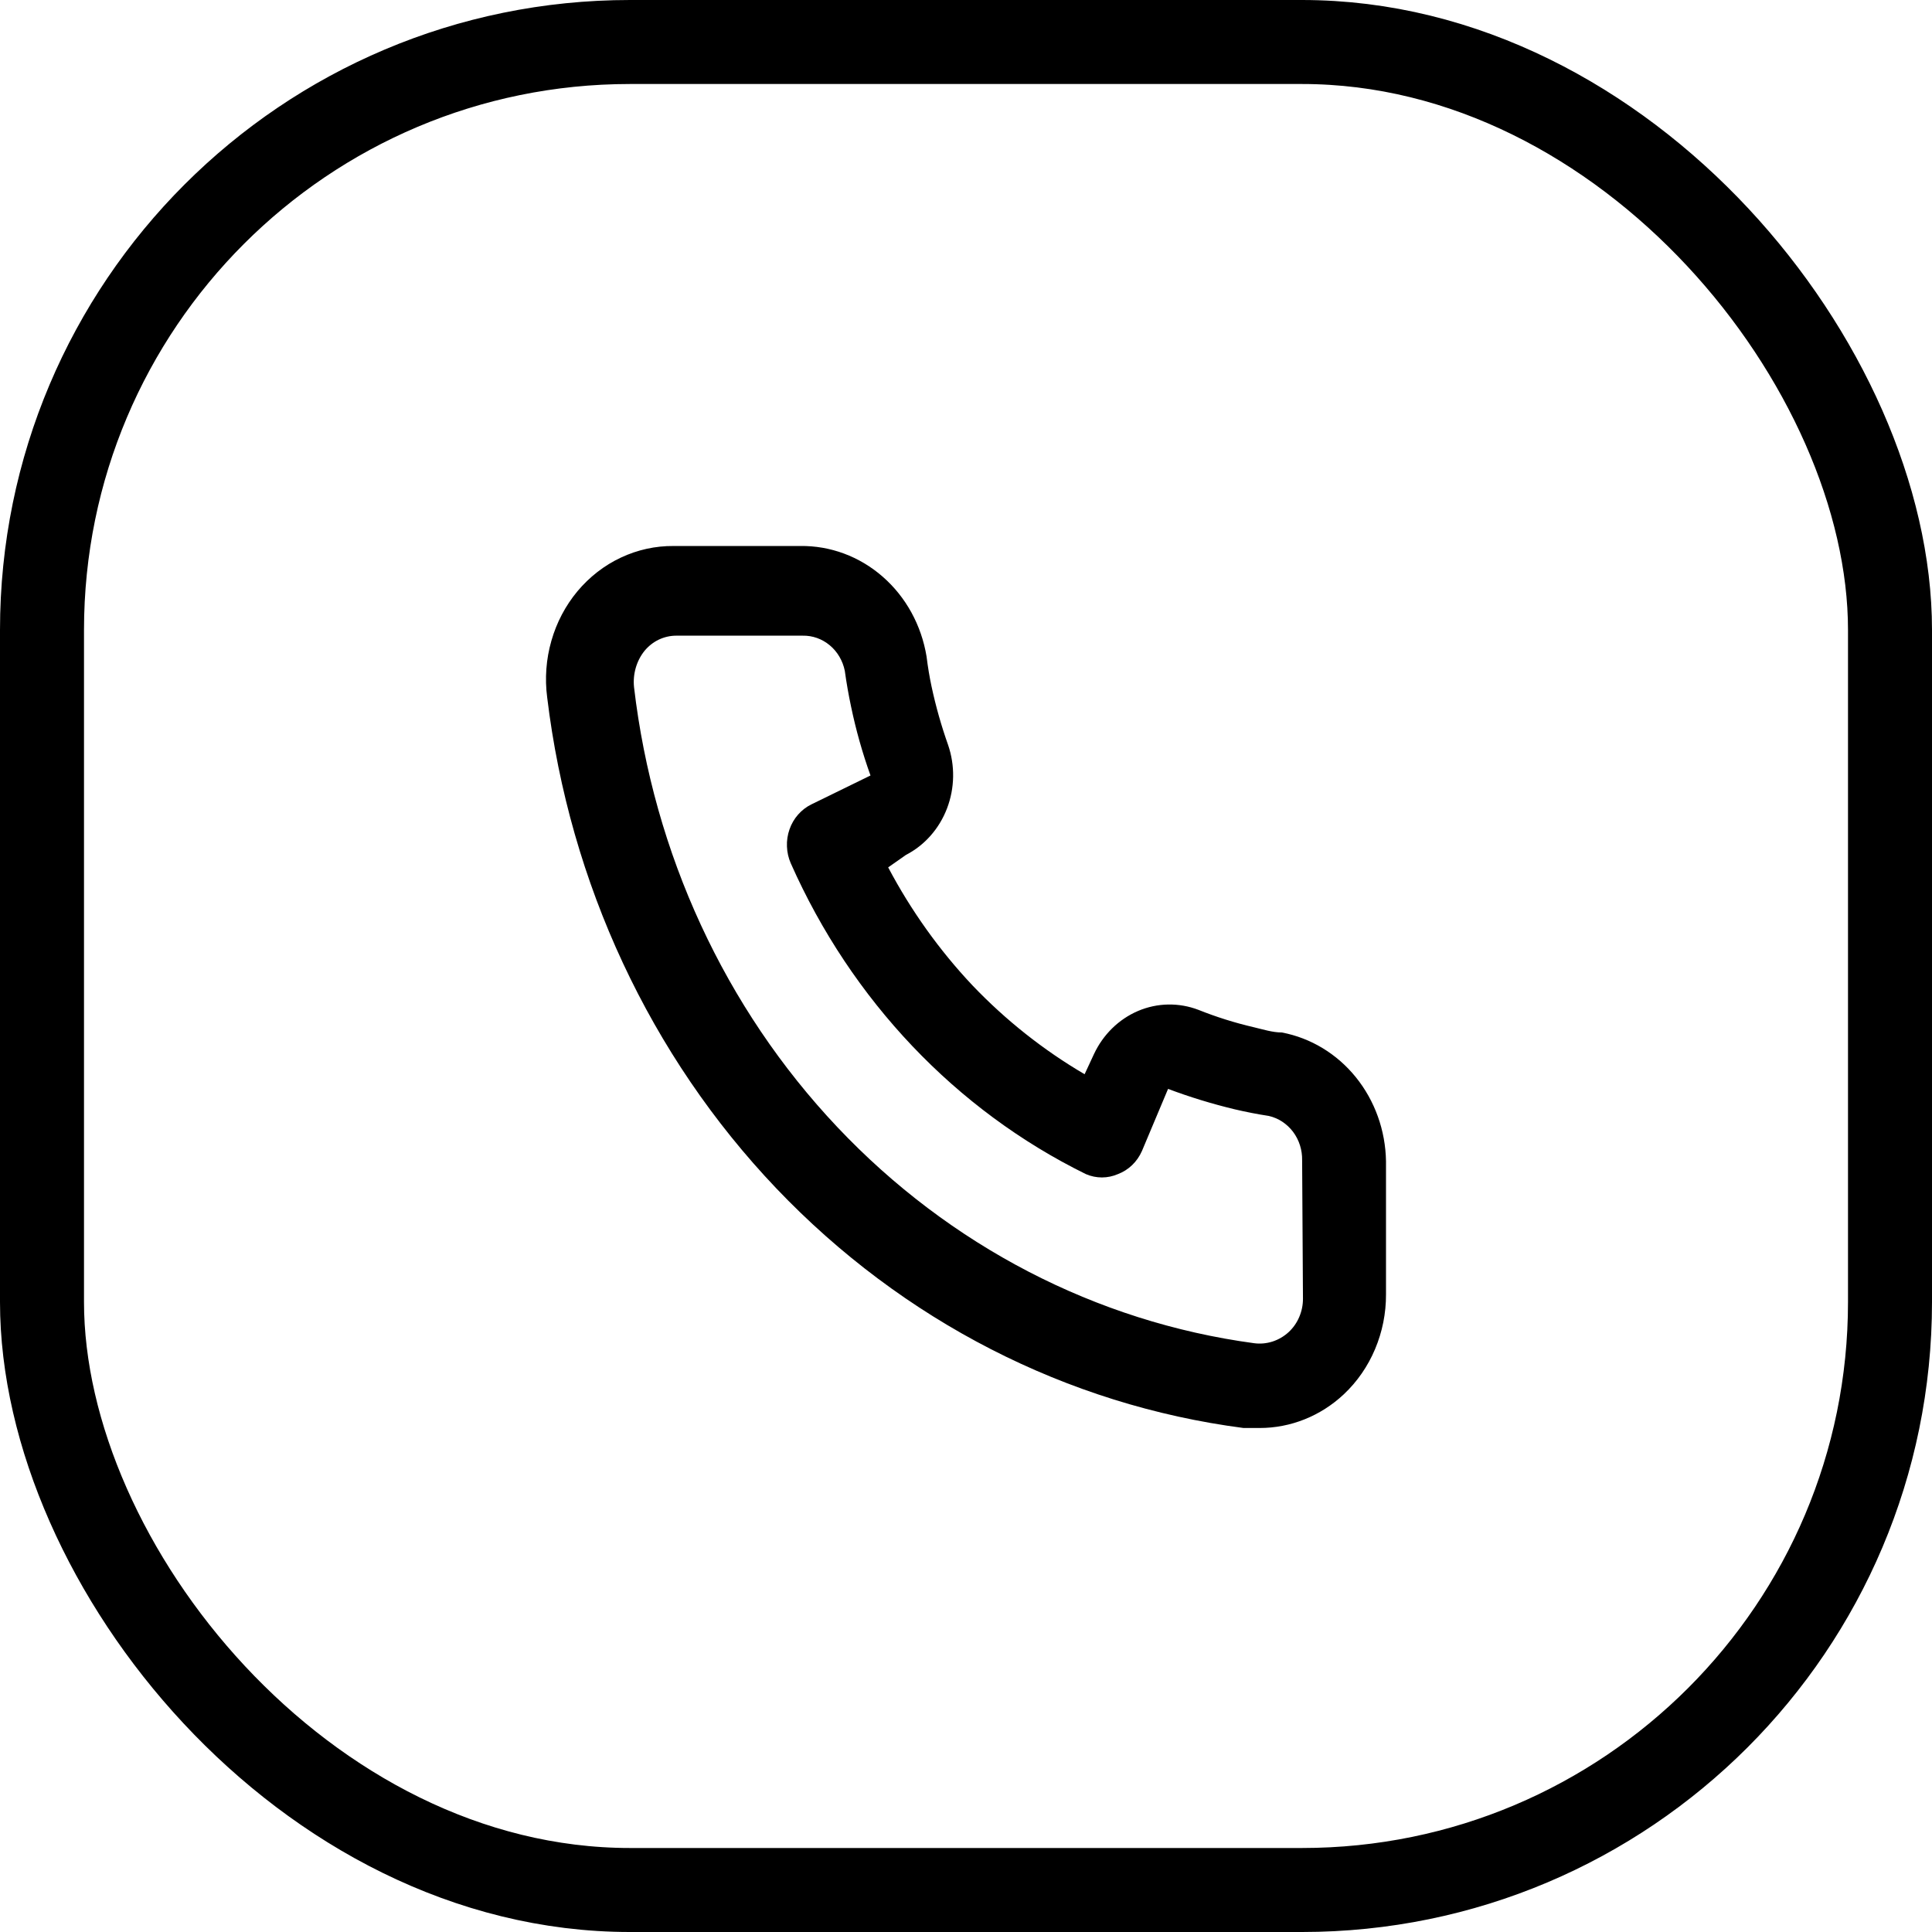
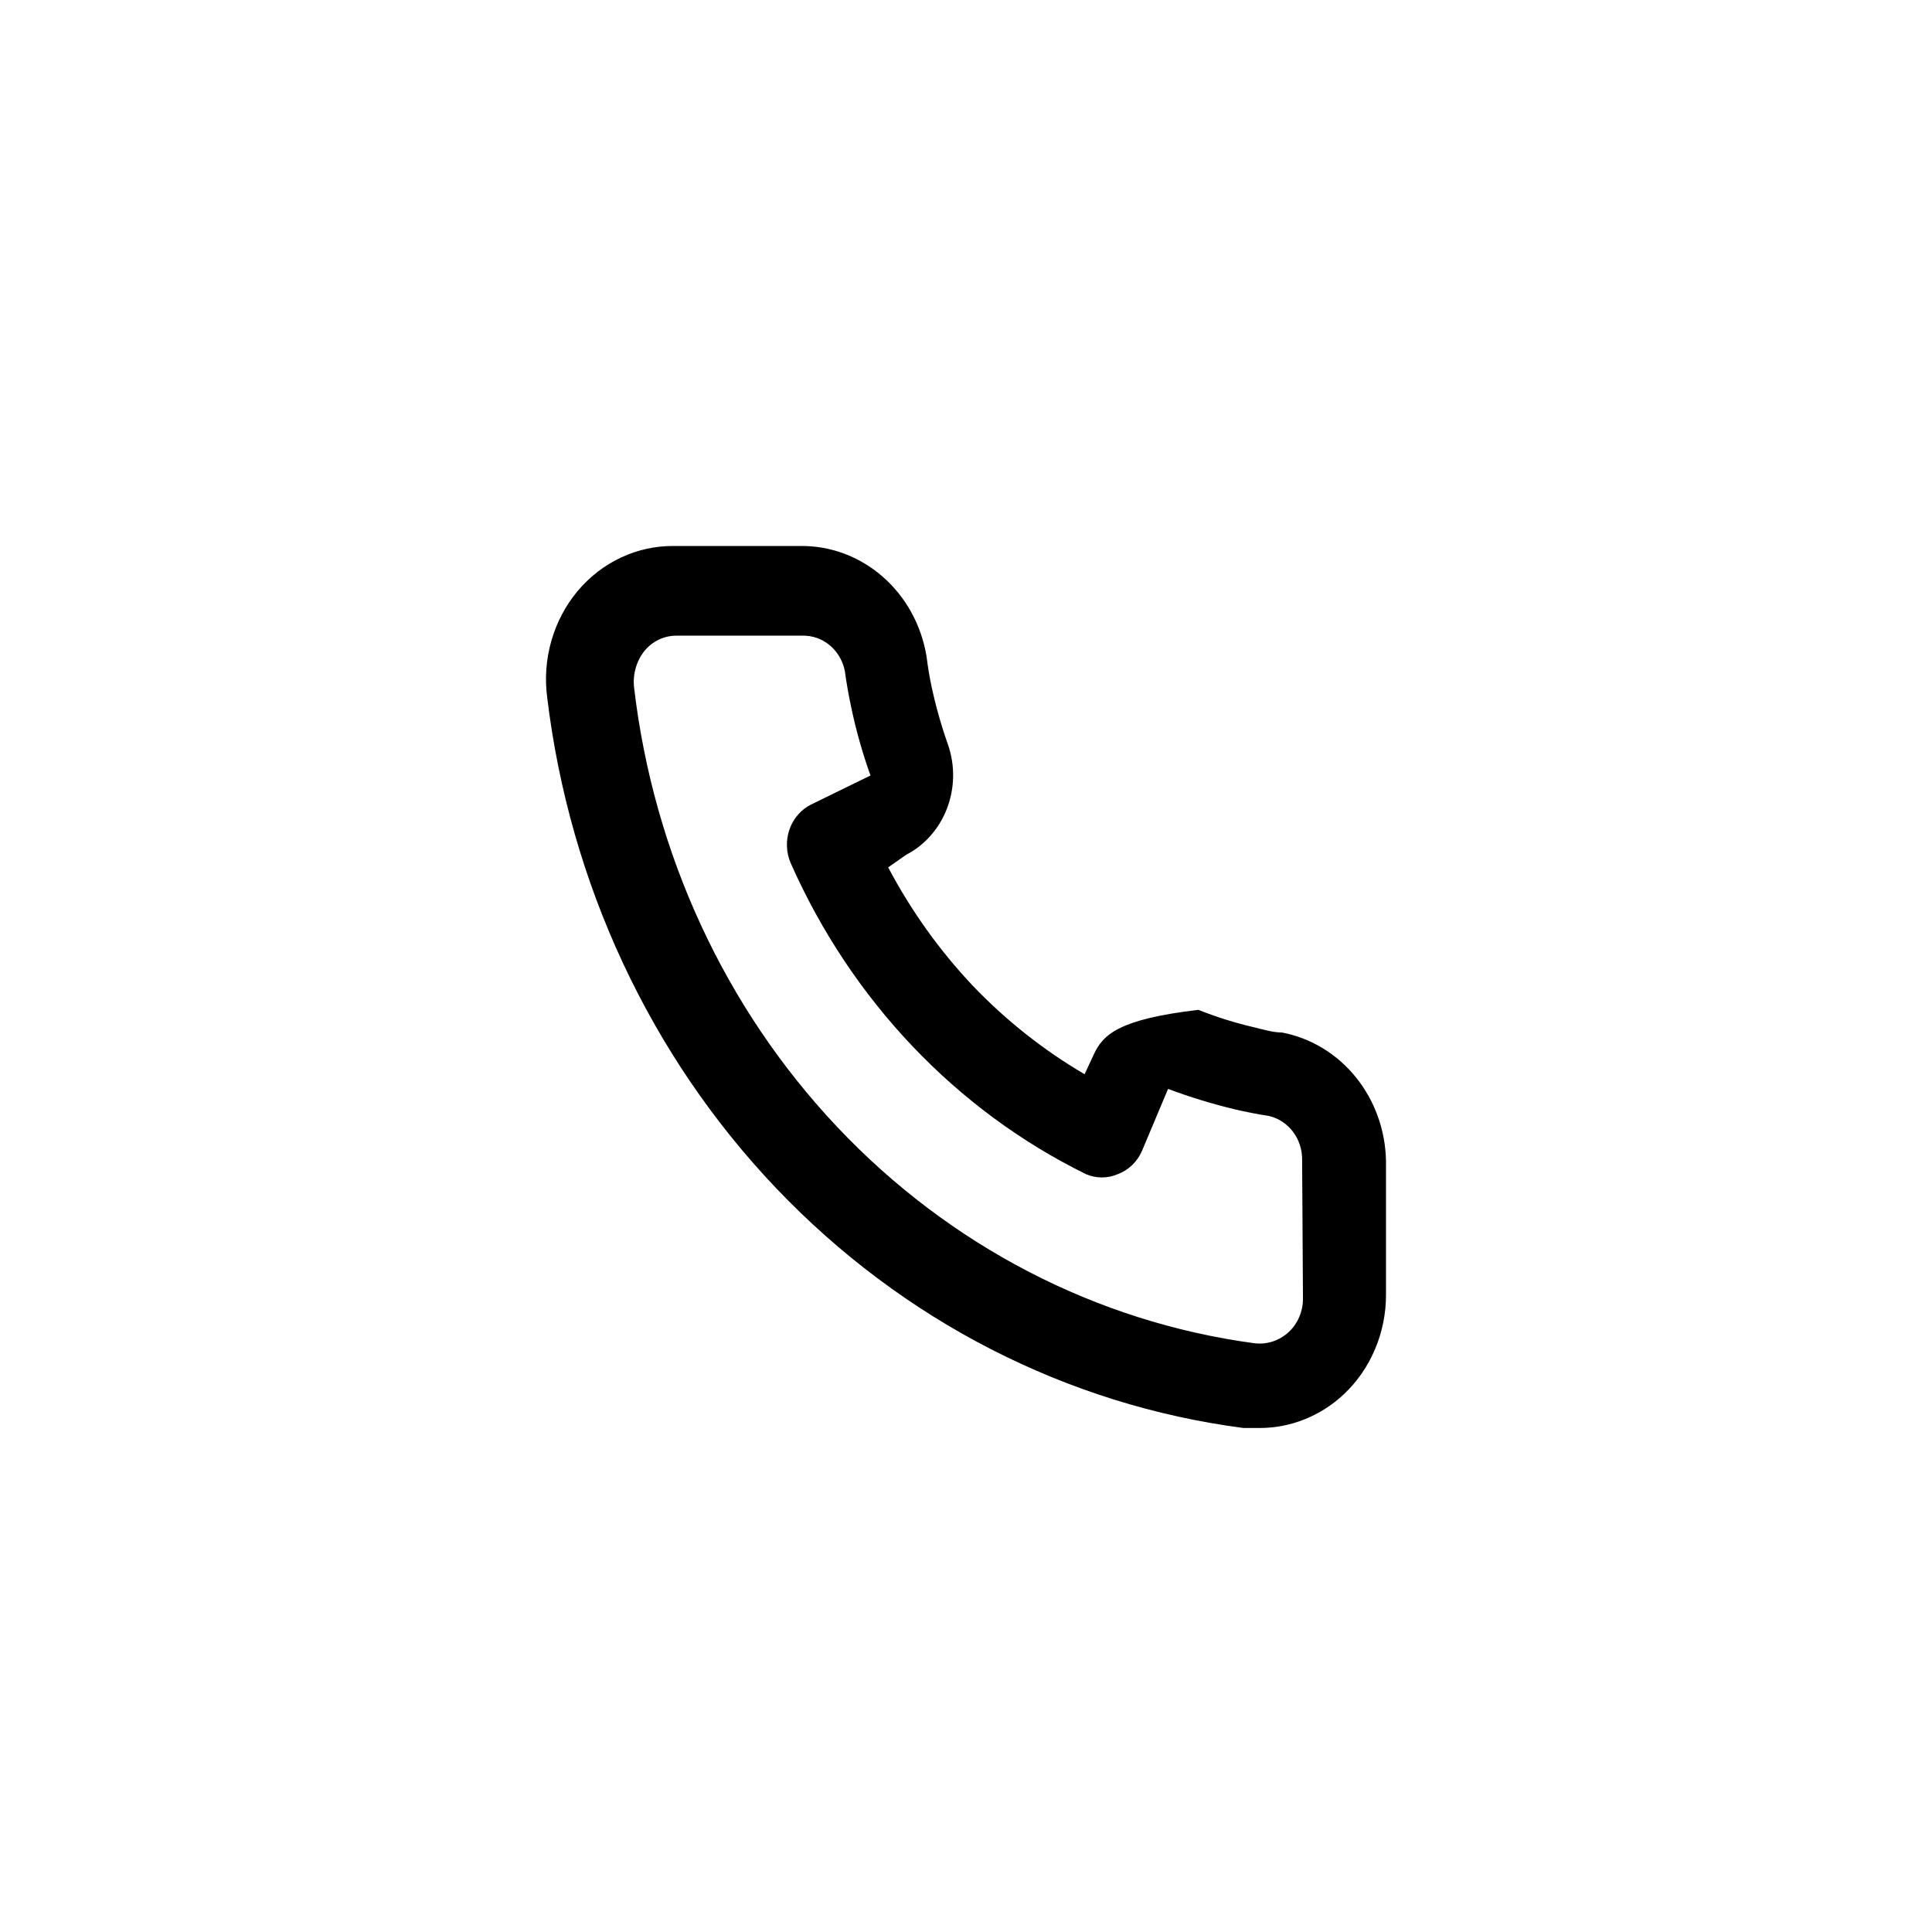
<svg xmlns="http://www.w3.org/2000/svg" width="46" height="46" viewBox="0 0 46 46" fill="none">
-   <path d="M30.521 24.583C30.3 24.583 30.069 24.509 29.849 24.457C29.401 24.353 28.962 24.215 28.534 24.044C28.068 23.866 27.557 23.875 27.097 24.07C26.638 24.266 26.263 24.633 26.045 25.101L25.824 25.577C24.847 25.004 23.948 24.293 23.155 23.463C22.367 22.627 21.691 21.681 21.147 20.652L21.569 20.356C22.014 20.127 22.363 19.732 22.548 19.248C22.733 18.764 22.742 18.225 22.573 17.735C22.413 17.283 22.282 16.821 22.181 16.351C22.131 16.118 22.091 15.875 22.061 15.632C21.939 14.887 21.569 14.213 21.017 13.731C20.465 13.248 19.767 12.989 19.05 13H16.039C15.607 12.996 15.178 13.09 14.783 13.276C14.388 13.461 14.036 13.735 13.75 14.076C13.465 14.418 13.252 14.821 13.128 15.258C13.003 15.694 12.969 16.153 13.028 16.604C13.563 21.032 15.483 25.146 18.485 28.296C21.488 31.446 25.401 33.453 29.608 34H29.989C30.729 34.001 31.444 33.715 31.996 33.197C32.314 32.898 32.568 32.531 32.74 32.121C32.913 31.711 33.002 31.267 33 30.819V27.648C32.988 26.914 32.734 26.207 32.282 25.648C31.83 25.089 31.207 24.713 30.521 24.583V24.583ZM31.023 30.925C31.023 31.075 30.992 31.223 30.933 31.36C30.875 31.496 30.789 31.618 30.682 31.717C30.57 31.82 30.439 31.896 30.297 31.942C30.155 31.987 30.006 32.001 29.859 31.981C26.1 31.474 22.609 29.663 19.936 26.835C17.263 24.006 15.56 20.322 15.096 16.361C15.08 16.206 15.094 16.05 15.137 15.901C15.18 15.752 15.251 15.614 15.347 15.495C15.441 15.382 15.556 15.291 15.686 15.229C15.816 15.168 15.957 15.135 16.099 15.135H19.11C19.343 15.13 19.571 15.21 19.755 15.363C19.938 15.515 20.065 15.73 20.114 15.97C20.154 16.259 20.204 16.544 20.264 16.826C20.38 17.383 20.535 17.931 20.726 18.464L19.321 19.151C19.201 19.209 19.093 19.292 19.003 19.394C18.913 19.496 18.843 19.616 18.798 19.746C18.752 19.877 18.731 20.016 18.737 20.155C18.742 20.294 18.773 20.431 18.829 20.557C20.273 23.815 22.761 26.434 25.854 27.955C26.099 28.061 26.373 28.061 26.617 27.955C26.742 27.908 26.857 27.835 26.955 27.741C27.054 27.646 27.133 27.532 27.189 27.405L27.811 25.926C28.33 26.121 28.86 26.283 29.397 26.412C29.665 26.475 29.936 26.528 30.21 26.57C30.438 26.622 30.642 26.756 30.787 26.948C30.932 27.141 31.008 27.381 31.003 27.627L31.023 30.925Z" fill="black" />
-   <rect x="1" y="1" width="44" height="44" rx="14" stroke="black" stroke-width="2" />
+   <path d="M30.521 24.583C30.3 24.583 30.069 24.509 29.849 24.457C29.401 24.353 28.962 24.215 28.534 24.044C26.638 24.266 26.263 24.633 26.045 25.101L25.824 25.577C24.847 25.004 23.948 24.293 23.155 23.463C22.367 22.627 21.691 21.681 21.147 20.652L21.569 20.356C22.014 20.127 22.363 19.732 22.548 19.248C22.733 18.764 22.742 18.225 22.573 17.735C22.413 17.283 22.282 16.821 22.181 16.351C22.131 16.118 22.091 15.875 22.061 15.632C21.939 14.887 21.569 14.213 21.017 13.731C20.465 13.248 19.767 12.989 19.05 13H16.039C15.607 12.996 15.178 13.09 14.783 13.276C14.388 13.461 14.036 13.735 13.75 14.076C13.465 14.418 13.252 14.821 13.128 15.258C13.003 15.694 12.969 16.153 13.028 16.604C13.563 21.032 15.483 25.146 18.485 28.296C21.488 31.446 25.401 33.453 29.608 34H29.989C30.729 34.001 31.444 33.715 31.996 33.197C32.314 32.898 32.568 32.531 32.74 32.121C32.913 31.711 33.002 31.267 33 30.819V27.648C32.988 26.914 32.734 26.207 32.282 25.648C31.83 25.089 31.207 24.713 30.521 24.583V24.583ZM31.023 30.925C31.023 31.075 30.992 31.223 30.933 31.36C30.875 31.496 30.789 31.618 30.682 31.717C30.57 31.82 30.439 31.896 30.297 31.942C30.155 31.987 30.006 32.001 29.859 31.981C26.1 31.474 22.609 29.663 19.936 26.835C17.263 24.006 15.56 20.322 15.096 16.361C15.08 16.206 15.094 16.05 15.137 15.901C15.18 15.752 15.251 15.614 15.347 15.495C15.441 15.382 15.556 15.291 15.686 15.229C15.816 15.168 15.957 15.135 16.099 15.135H19.11C19.343 15.13 19.571 15.21 19.755 15.363C19.938 15.515 20.065 15.73 20.114 15.97C20.154 16.259 20.204 16.544 20.264 16.826C20.38 17.383 20.535 17.931 20.726 18.464L19.321 19.151C19.201 19.209 19.093 19.292 19.003 19.394C18.913 19.496 18.843 19.616 18.798 19.746C18.752 19.877 18.731 20.016 18.737 20.155C18.742 20.294 18.773 20.431 18.829 20.557C20.273 23.815 22.761 26.434 25.854 27.955C26.099 28.061 26.373 28.061 26.617 27.955C26.742 27.908 26.857 27.835 26.955 27.741C27.054 27.646 27.133 27.532 27.189 27.405L27.811 25.926C28.33 26.121 28.86 26.283 29.397 26.412C29.665 26.475 29.936 26.528 30.21 26.57C30.438 26.622 30.642 26.756 30.787 26.948C30.932 27.141 31.008 27.381 31.003 27.627L31.023 30.925Z" fill="black" />
</svg>